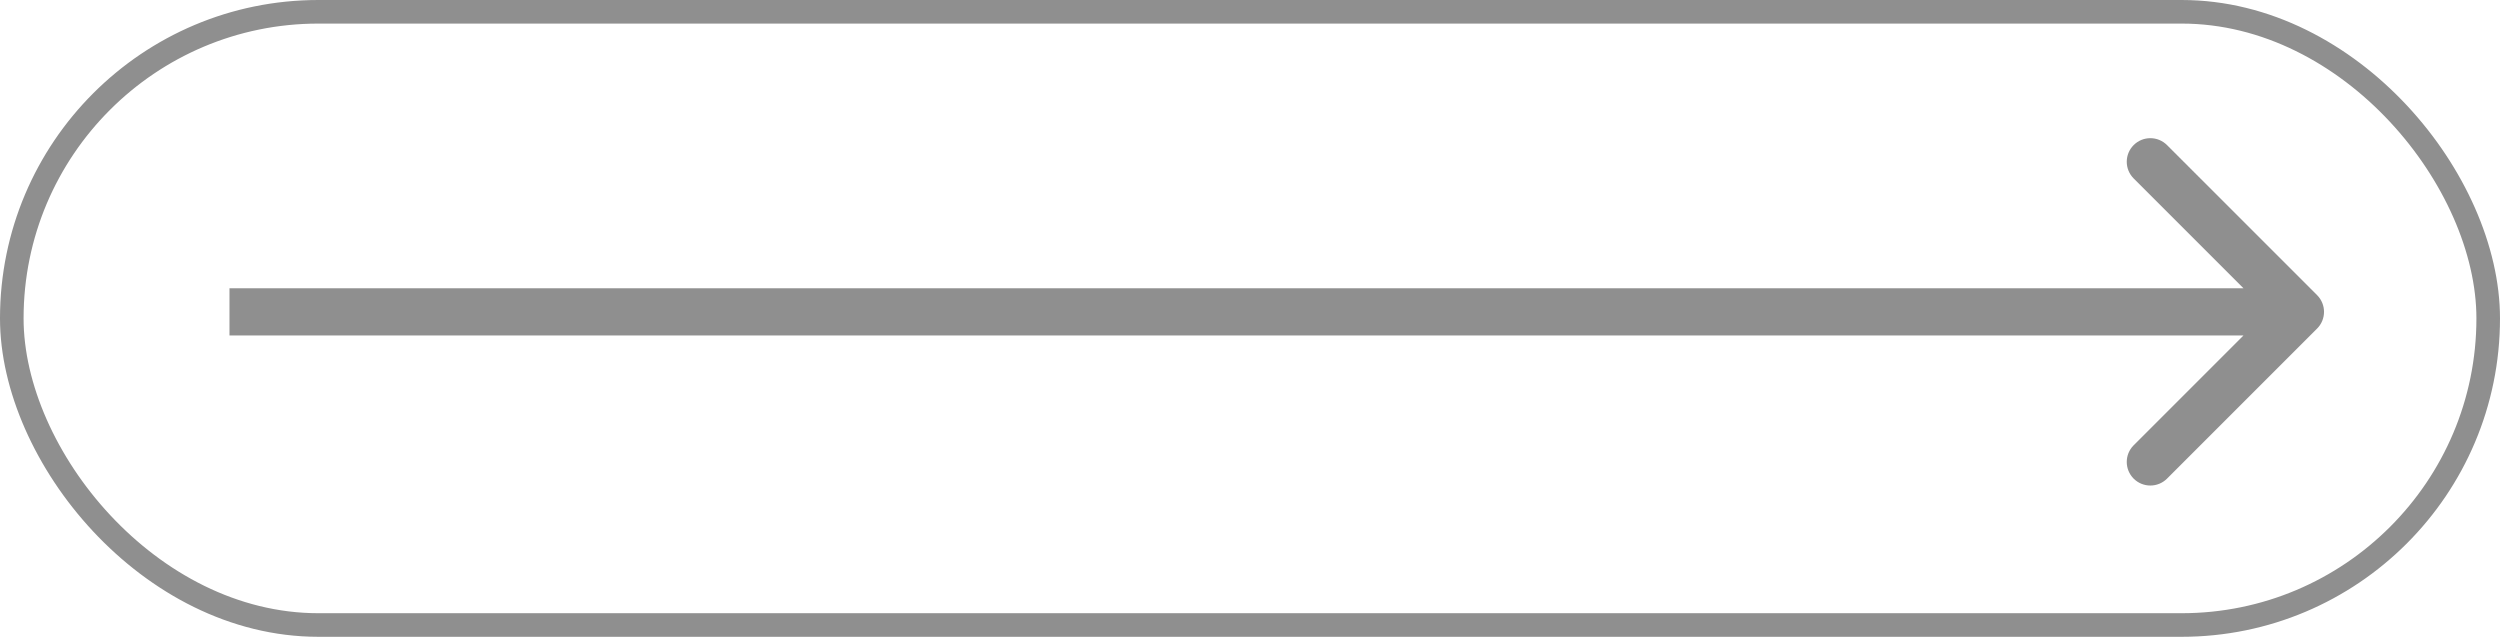
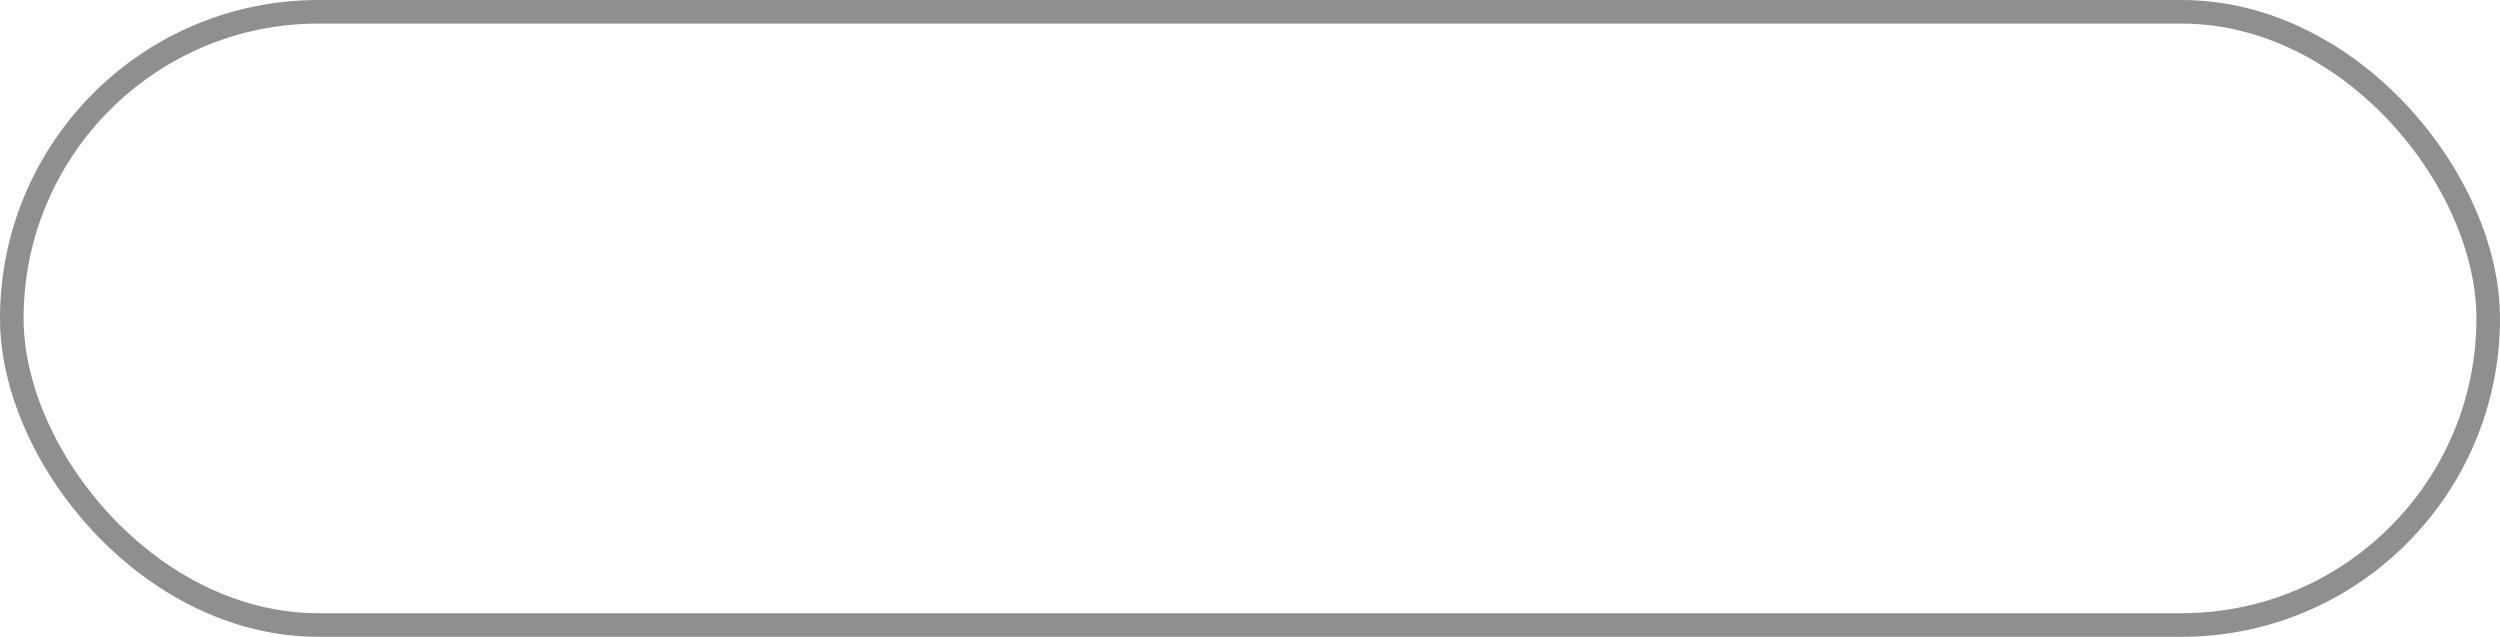
<svg xmlns="http://www.w3.org/2000/svg" width="106" height="27" viewBox="0 0 106 27" fill="none">
-   <path d="M98.246 13.93C98.636 13.539 98.636 12.906 98.246 12.515L91.882 6.152C91.491 5.761 90.858 5.761 90.467 6.152C90.077 6.542 90.077 7.175 90.467 7.566L96.124 13.223L90.467 18.88C90.077 19.27 90.077 19.903 90.467 20.294C90.858 20.684 91.491 20.684 91.882 20.294L98.246 13.93ZM9.73 13.223V14.223H97.538V13.223V12.223H9.73V13.223Z" fill="#8F8F8F" />
  <rect x="0.5" y="0.5" width="105" height="26" rx="13" stroke="#8F8F8F" />
</svg>